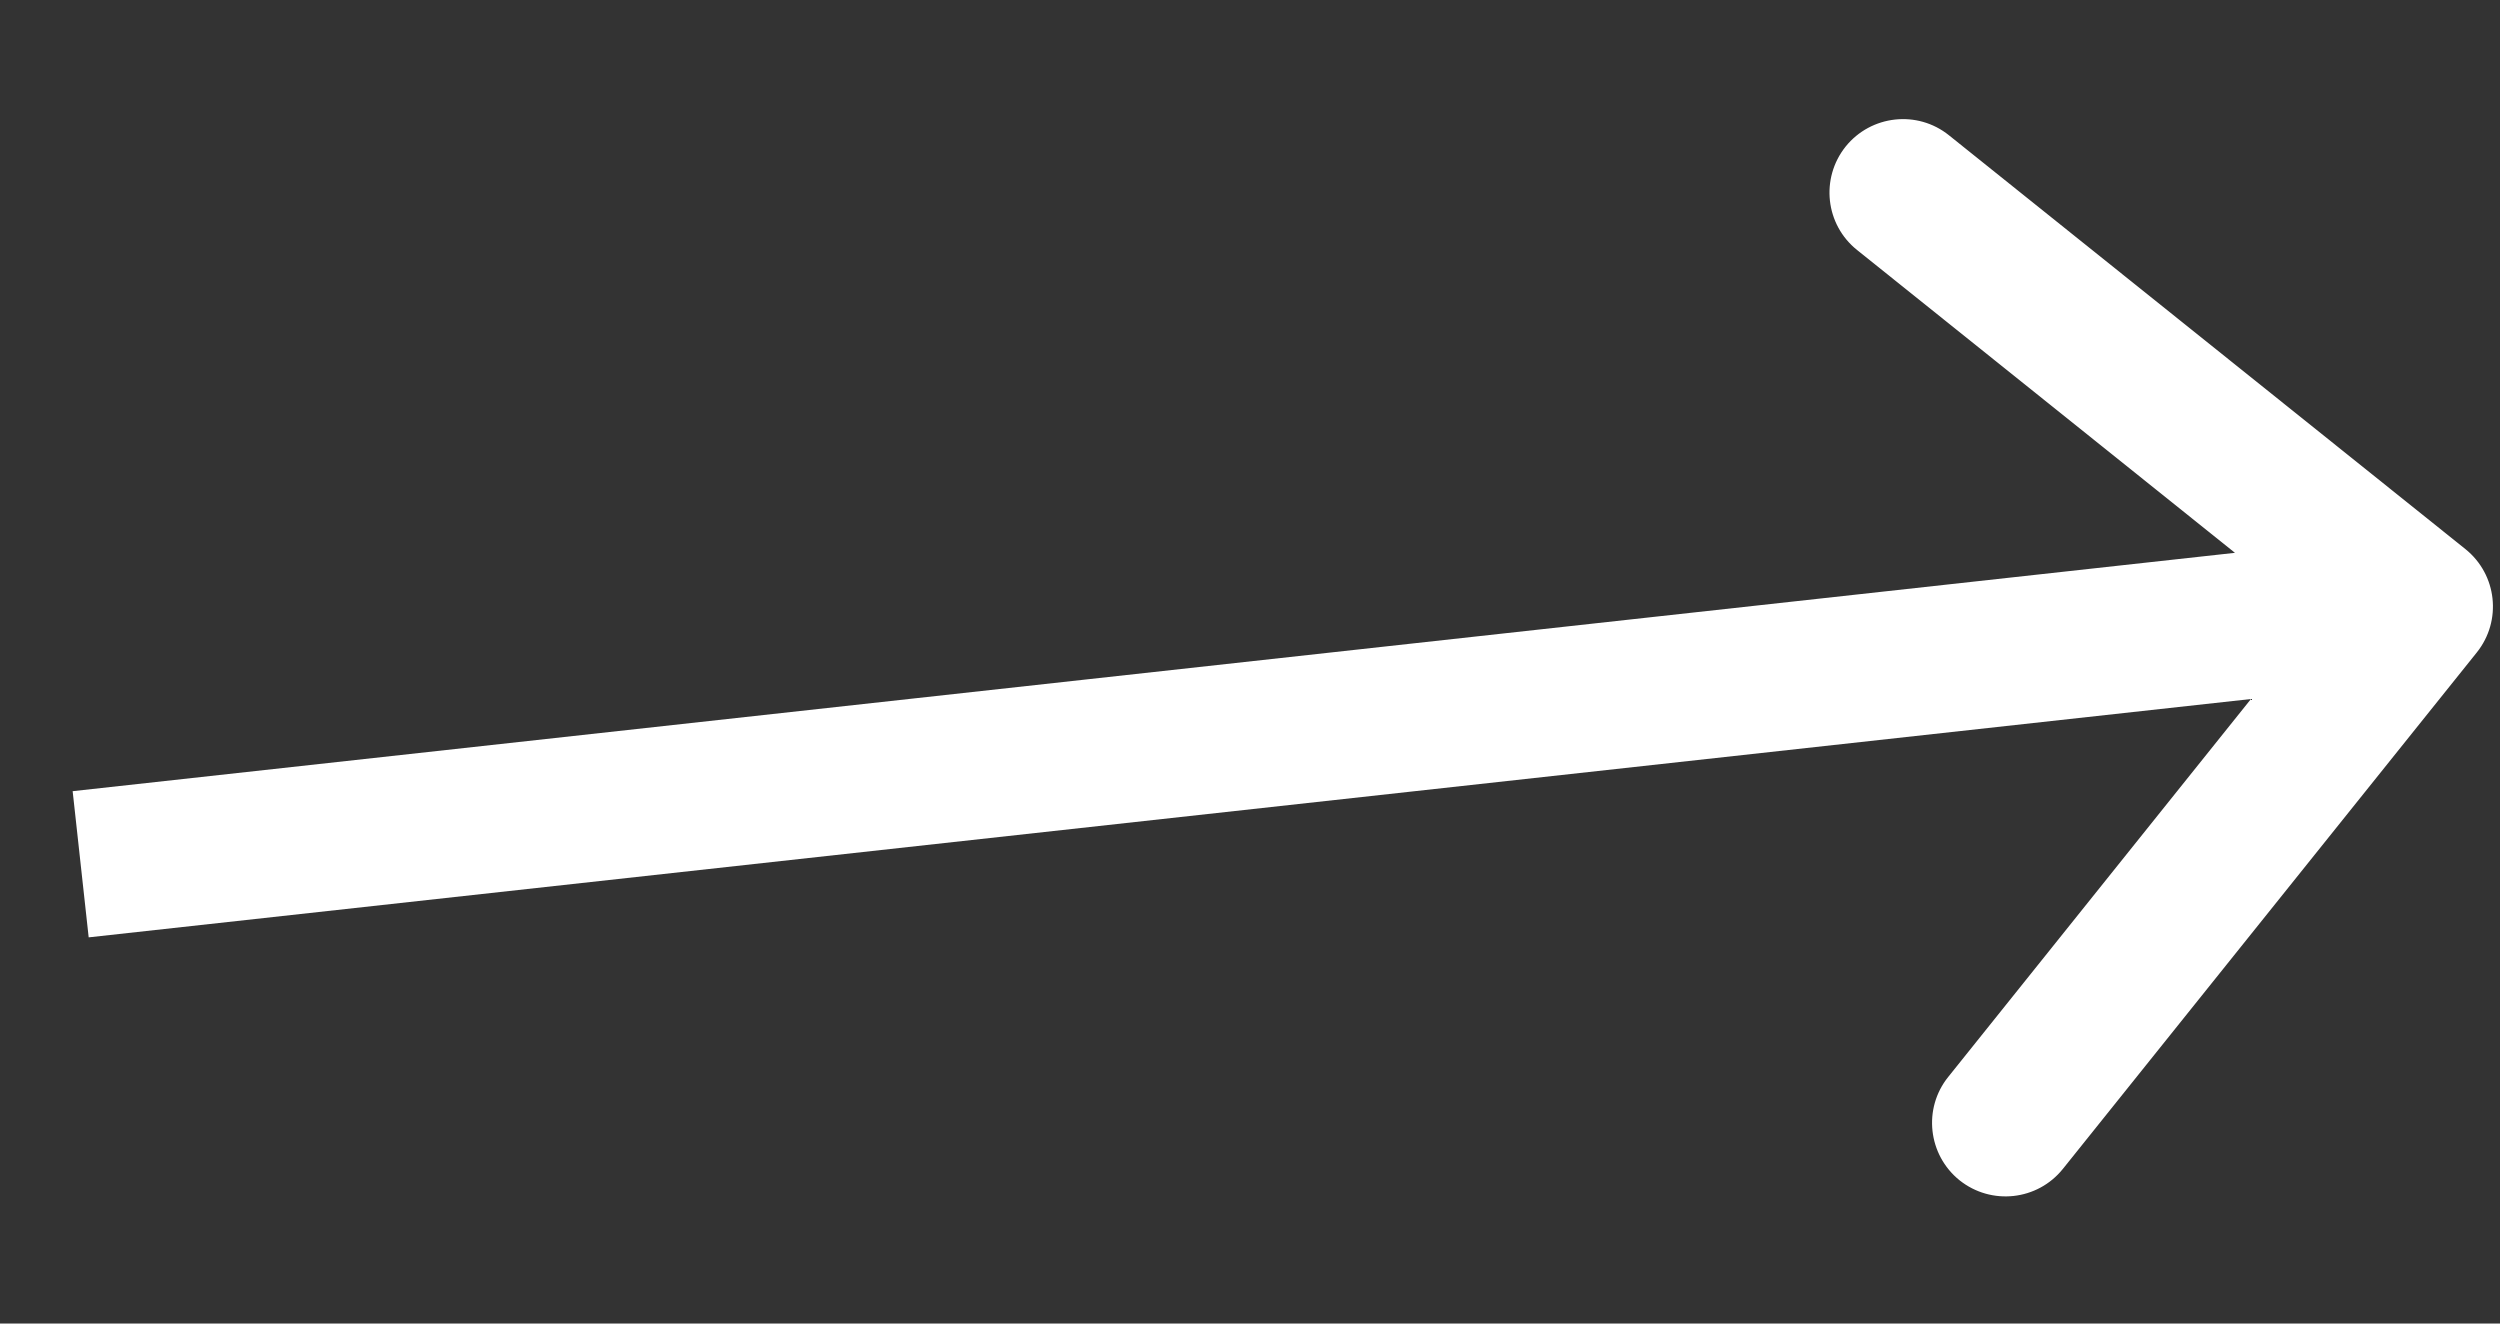
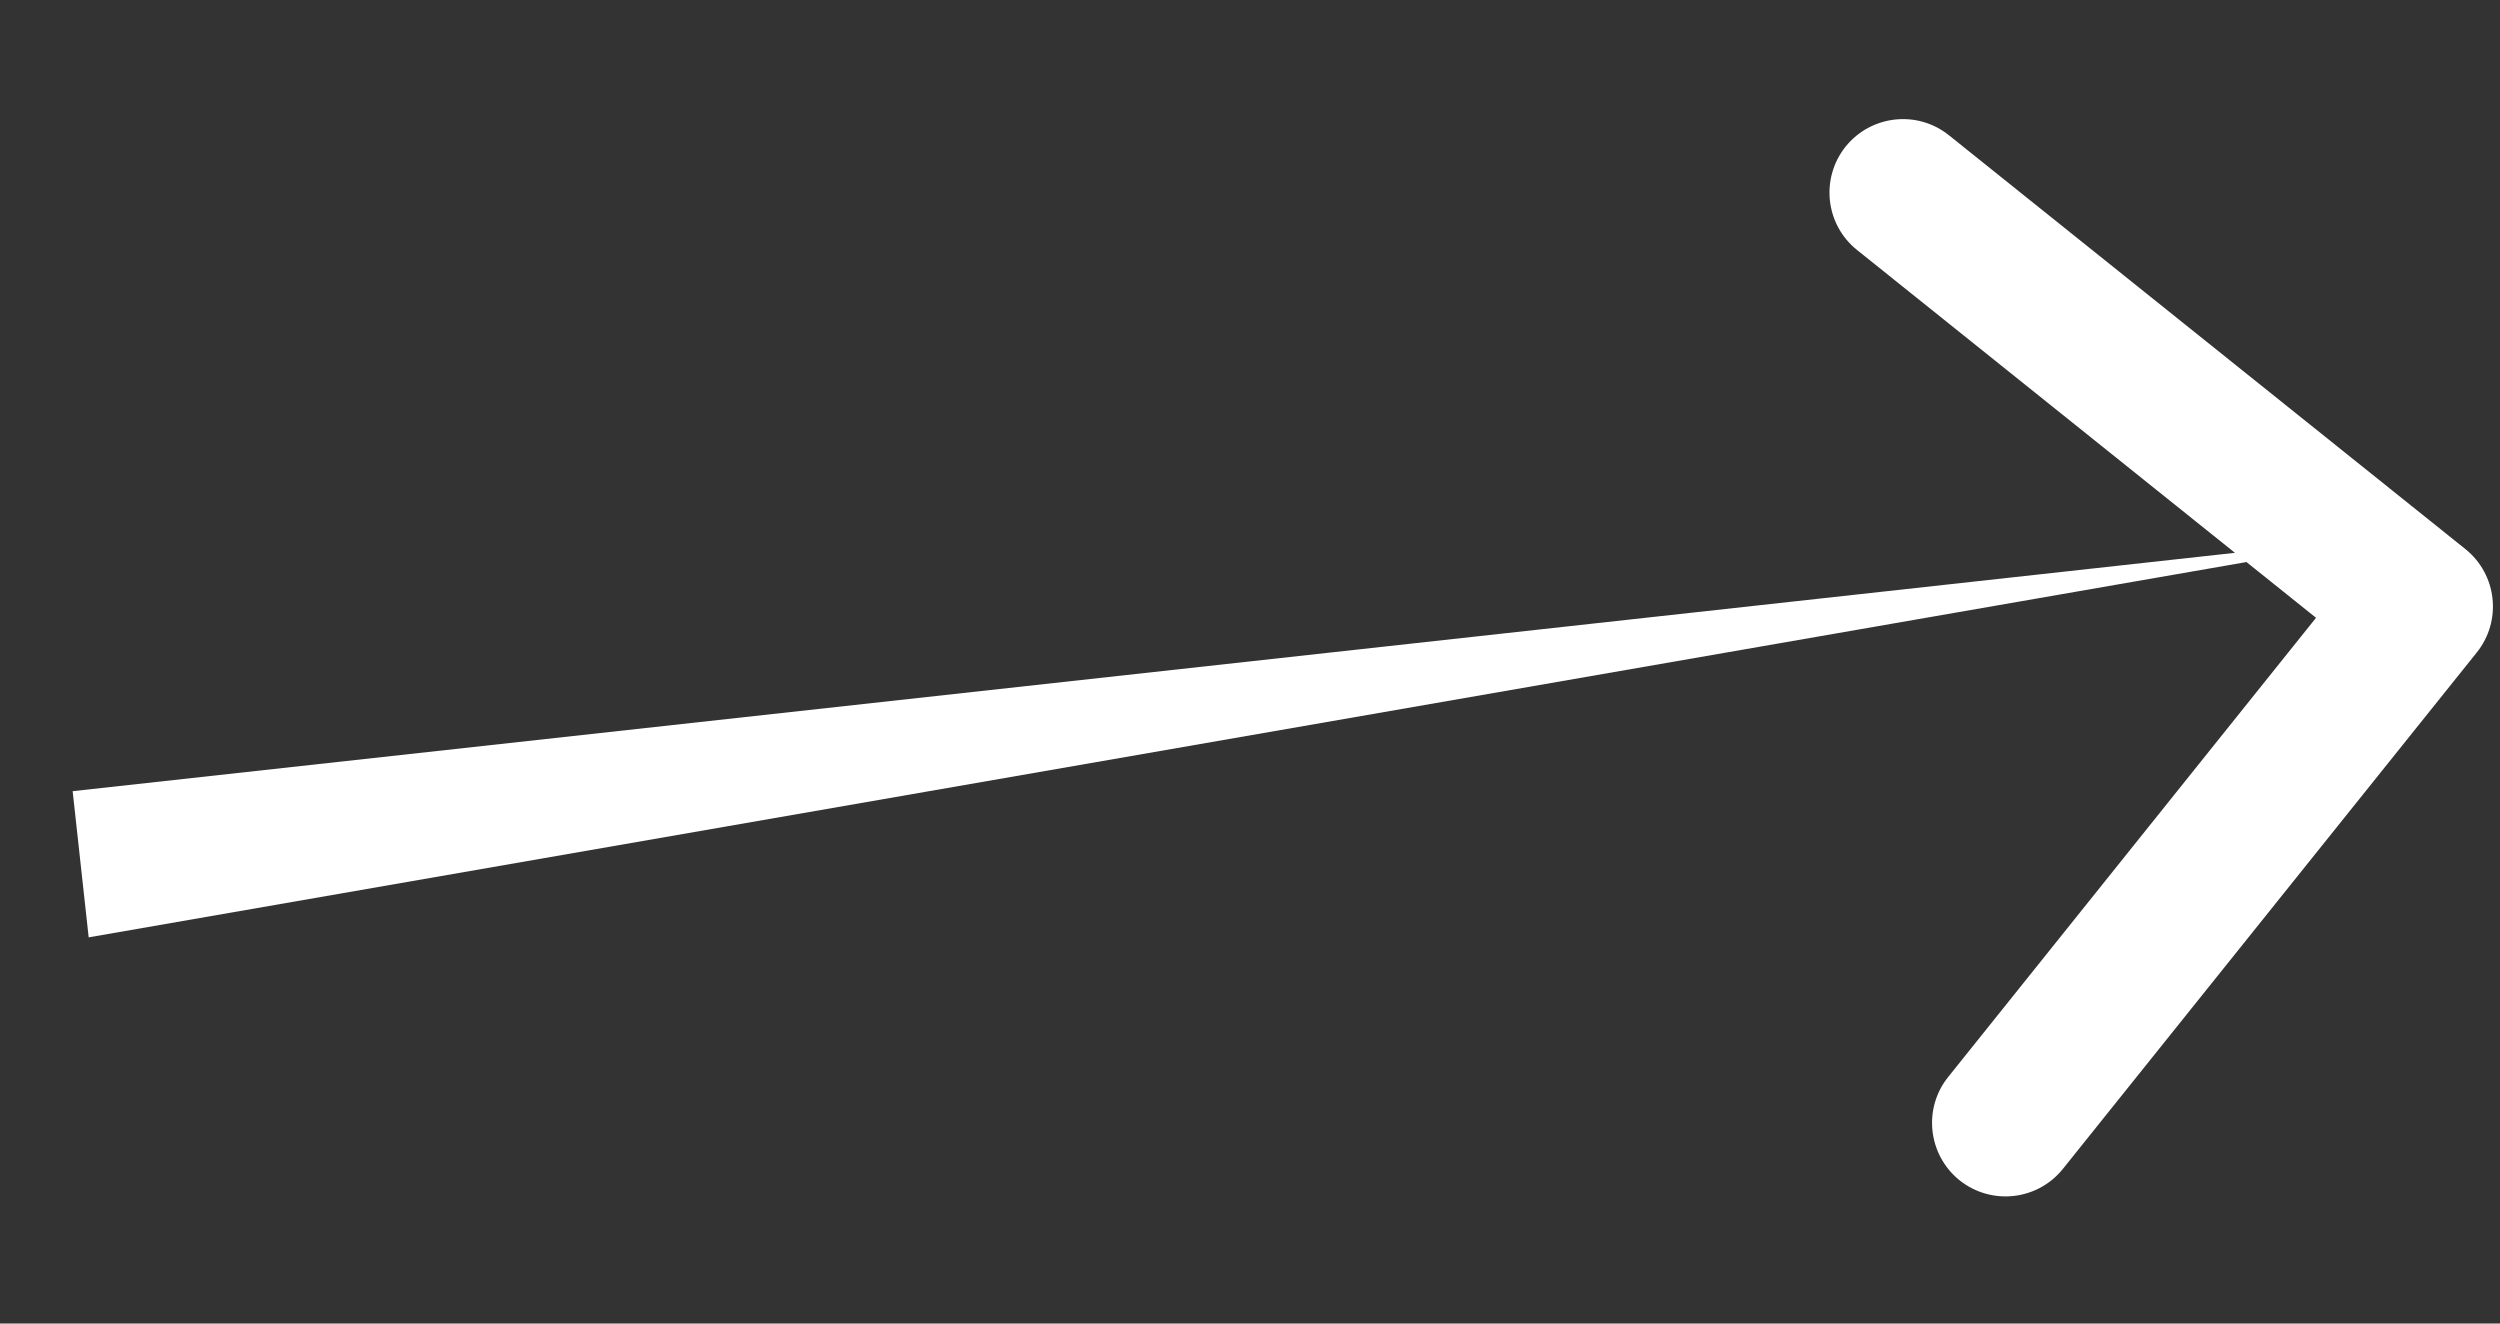
<svg xmlns="http://www.w3.org/2000/svg" width="17" height="9" viewBox="0 0 17 9" fill="none">
  <rect x="0" y="0" width="17" height="9" fill="#333333" stroke="none" />
-   <path d="M16.842 4.437C17.015 4.221 16.98 3.907 16.765 3.734L13.253 0.92C13.038 0.747 12.723 0.782 12.55 0.997C12.378 1.213 12.412 1.527 12.628 1.7L15.749 4.201L13.248 7.323C13.075 7.538 13.11 7.853 13.325 8.026C13.541 8.198 13.855 8.164 14.028 7.948L16.842 4.437ZM0.603 6.374L16.507 4.621L16.397 3.627L0.494 5.38L0.603 6.374Z" fill="white" />
+   <path d="M16.842 4.437C17.015 4.221 16.98 3.907 16.765 3.734L13.253 0.92C13.038 0.747 12.723 0.782 12.55 0.997C12.378 1.213 12.412 1.527 12.628 1.7L15.749 4.201L13.248 7.323C13.075 7.538 13.11 7.853 13.325 8.026C13.541 8.198 13.855 8.164 14.028 7.948L16.842 4.437ZM0.603 6.374L16.397 3.627L0.494 5.38L0.603 6.374Z" fill="white" />
</svg>